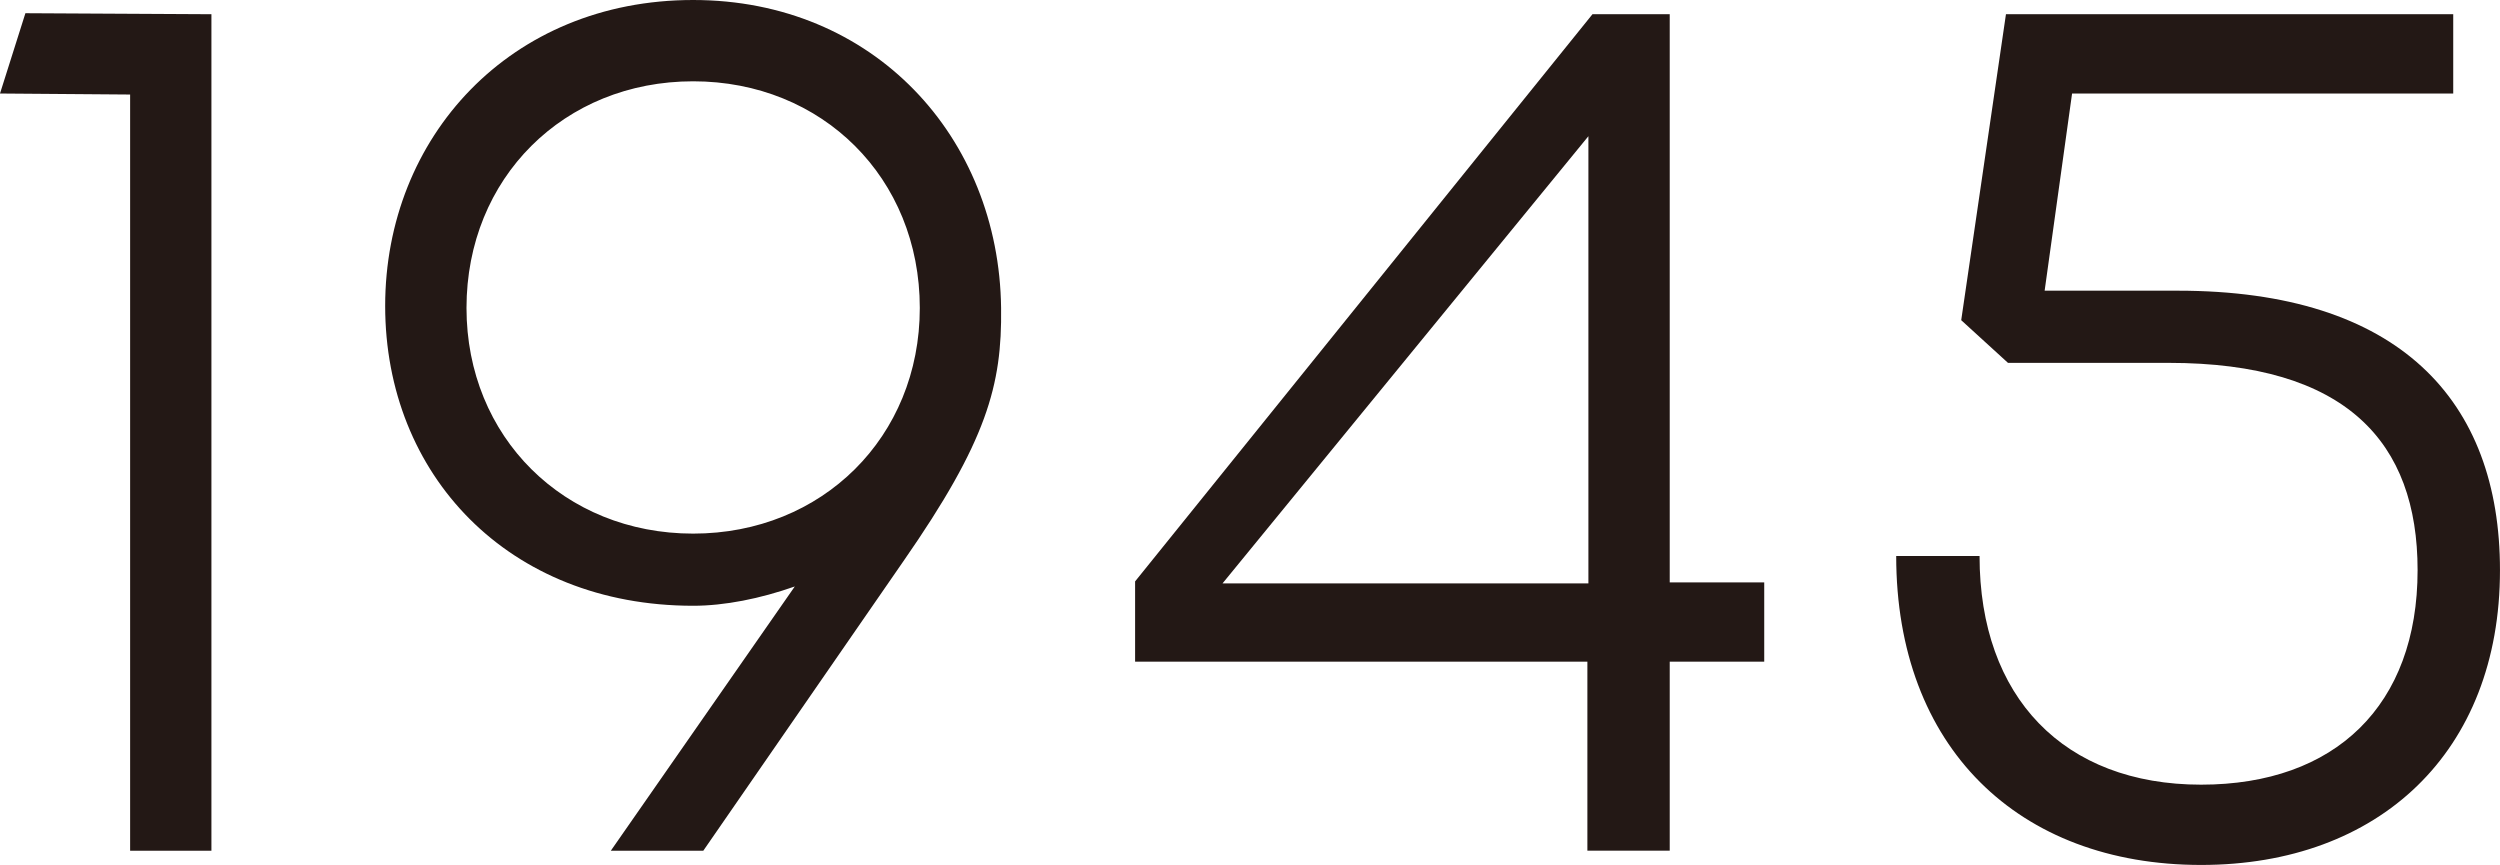
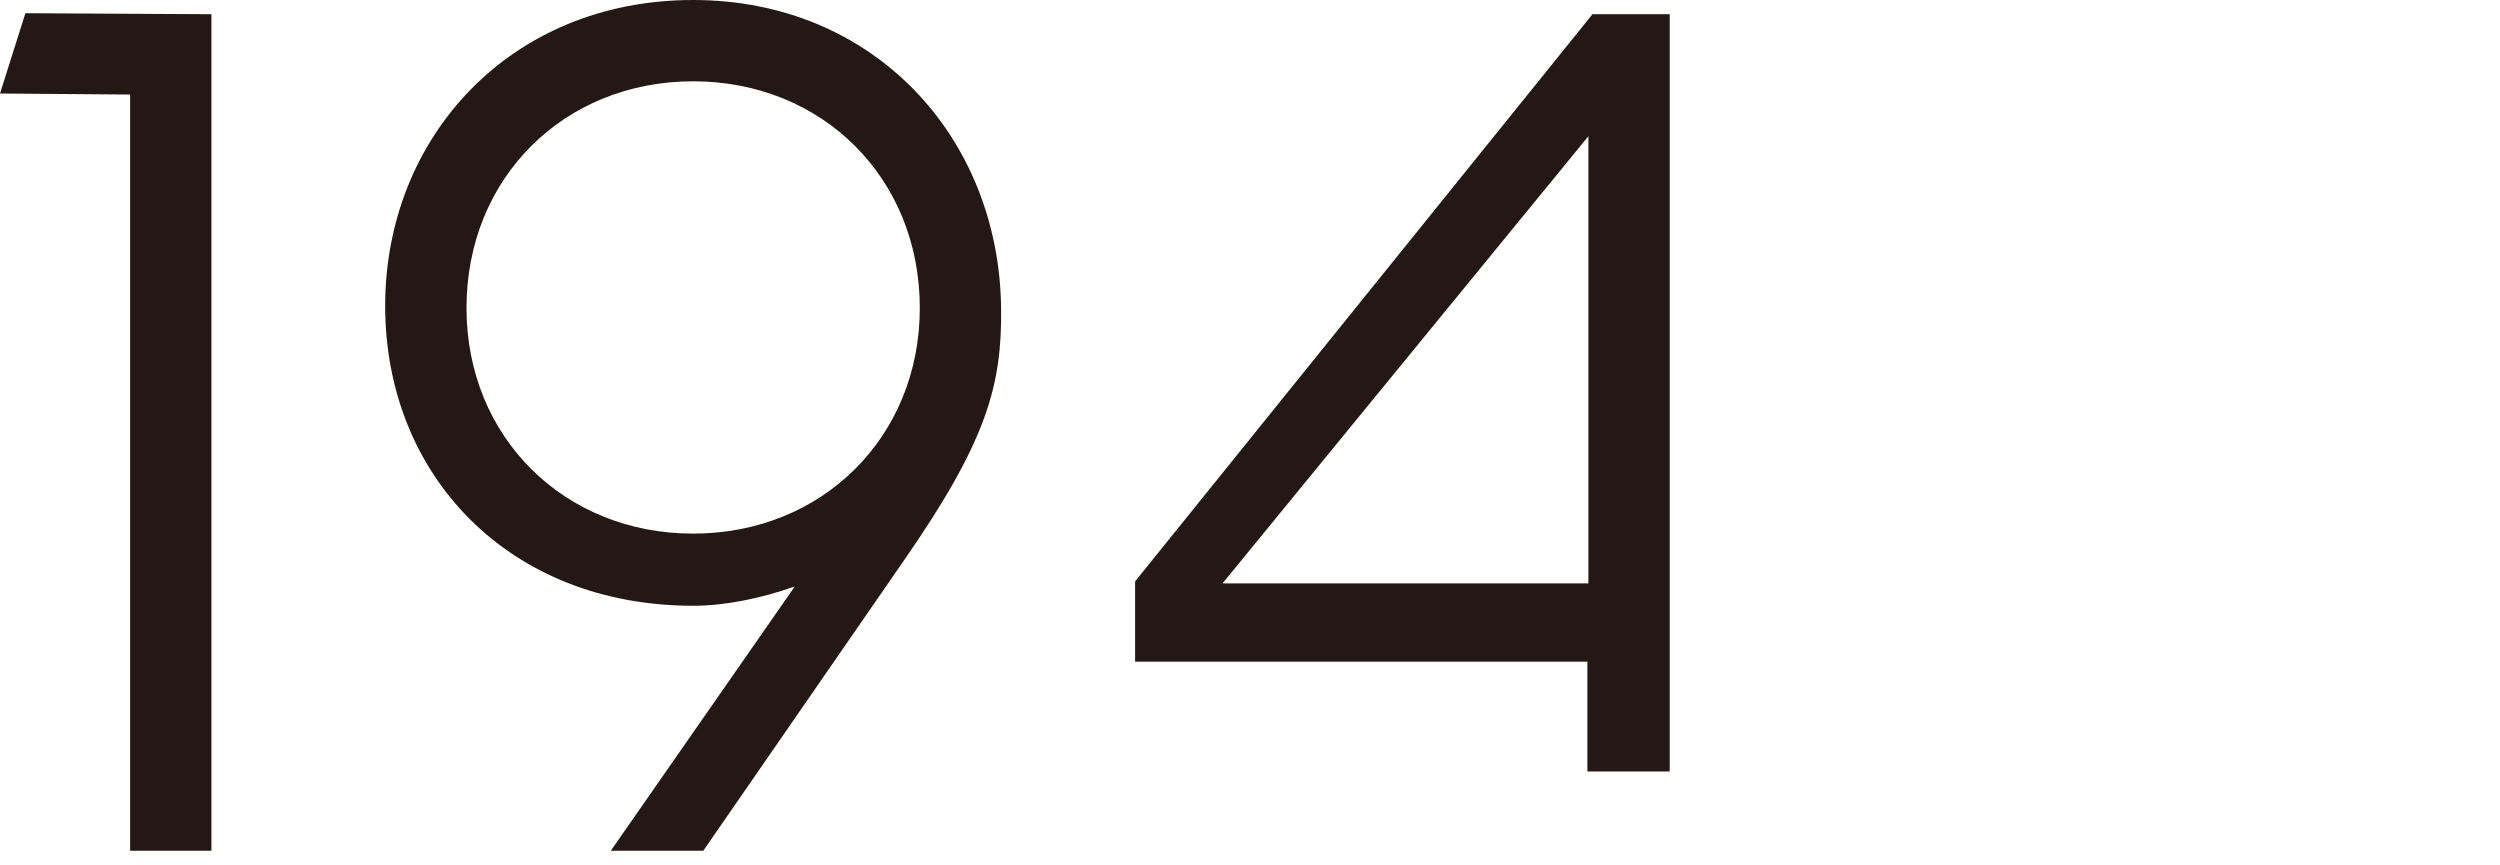
<svg xmlns="http://www.w3.org/2000/svg" id="_レイヤー_2" data-name="レイヤー 2" viewBox="0 0 103.324 35.748">
  <g id="_内容" data-name="内容">
    <g>
      <path d="m5.377,3.907l-5.377-.042L1.05.546l7.688.042v34.572h-3.36V3.907Z" style="fill: #231815;" />
      <path d="m37.342,23.188l-8.275,11.972h-3.822l7.604-10.922c-1.429.504-2.898.798-4.201.798-7.646,0-12.729-5.419-12.729-12.392S21.085,0,28.646,0c7.478,0,12.645,5.671,12.729,12.728.042,3.193-.588,5.503-4.033,10.46Zm.673-10.46c0-5.377-4.033-9.368-9.368-9.368s-9.367,3.991-9.367,9.368c0,5.335,4.032,9.326,9.367,9.326s9.368-3.991,9.368-9.326Z" style="fill: #231815;" />
-       <path d="m65.606,27.347h-18.693v-3.318L65.816.588h3.193v23.482h3.906v3.276h-3.906v7.813h-3.403v-7.813Zm.042-3.234V5.629l-15.122,18.483h15.122Z" style="fill: #231815;" />
-       <path d="m82.908.588h18.483v3.277h-15.753l-1.134,8.149h5.503c9.157,0,13.316,4.537,13.316,11.552,0,7.52-4.999,12.182-12.351,12.182-7.562,0-12.603-4.873-12.603-12.77h3.445c0,5.839,3.486,9.452,9.157,9.452,5.545,0,8.947-3.276,8.947-8.864,0-5.293-2.94-8.569-10.291-8.569h-6.638l-1.933-1.764,1.849-12.645Z" style="fill: #231815;" />
+       <path d="m65.606,27.347h-18.693v-3.318L65.816.588h3.193v23.482h3.906h-3.906v7.813h-3.403v-7.813Zm.042-3.234V5.629l-15.122,18.483h15.122Z" style="fill: #231815;" />
    </g>
  </g>
</svg>